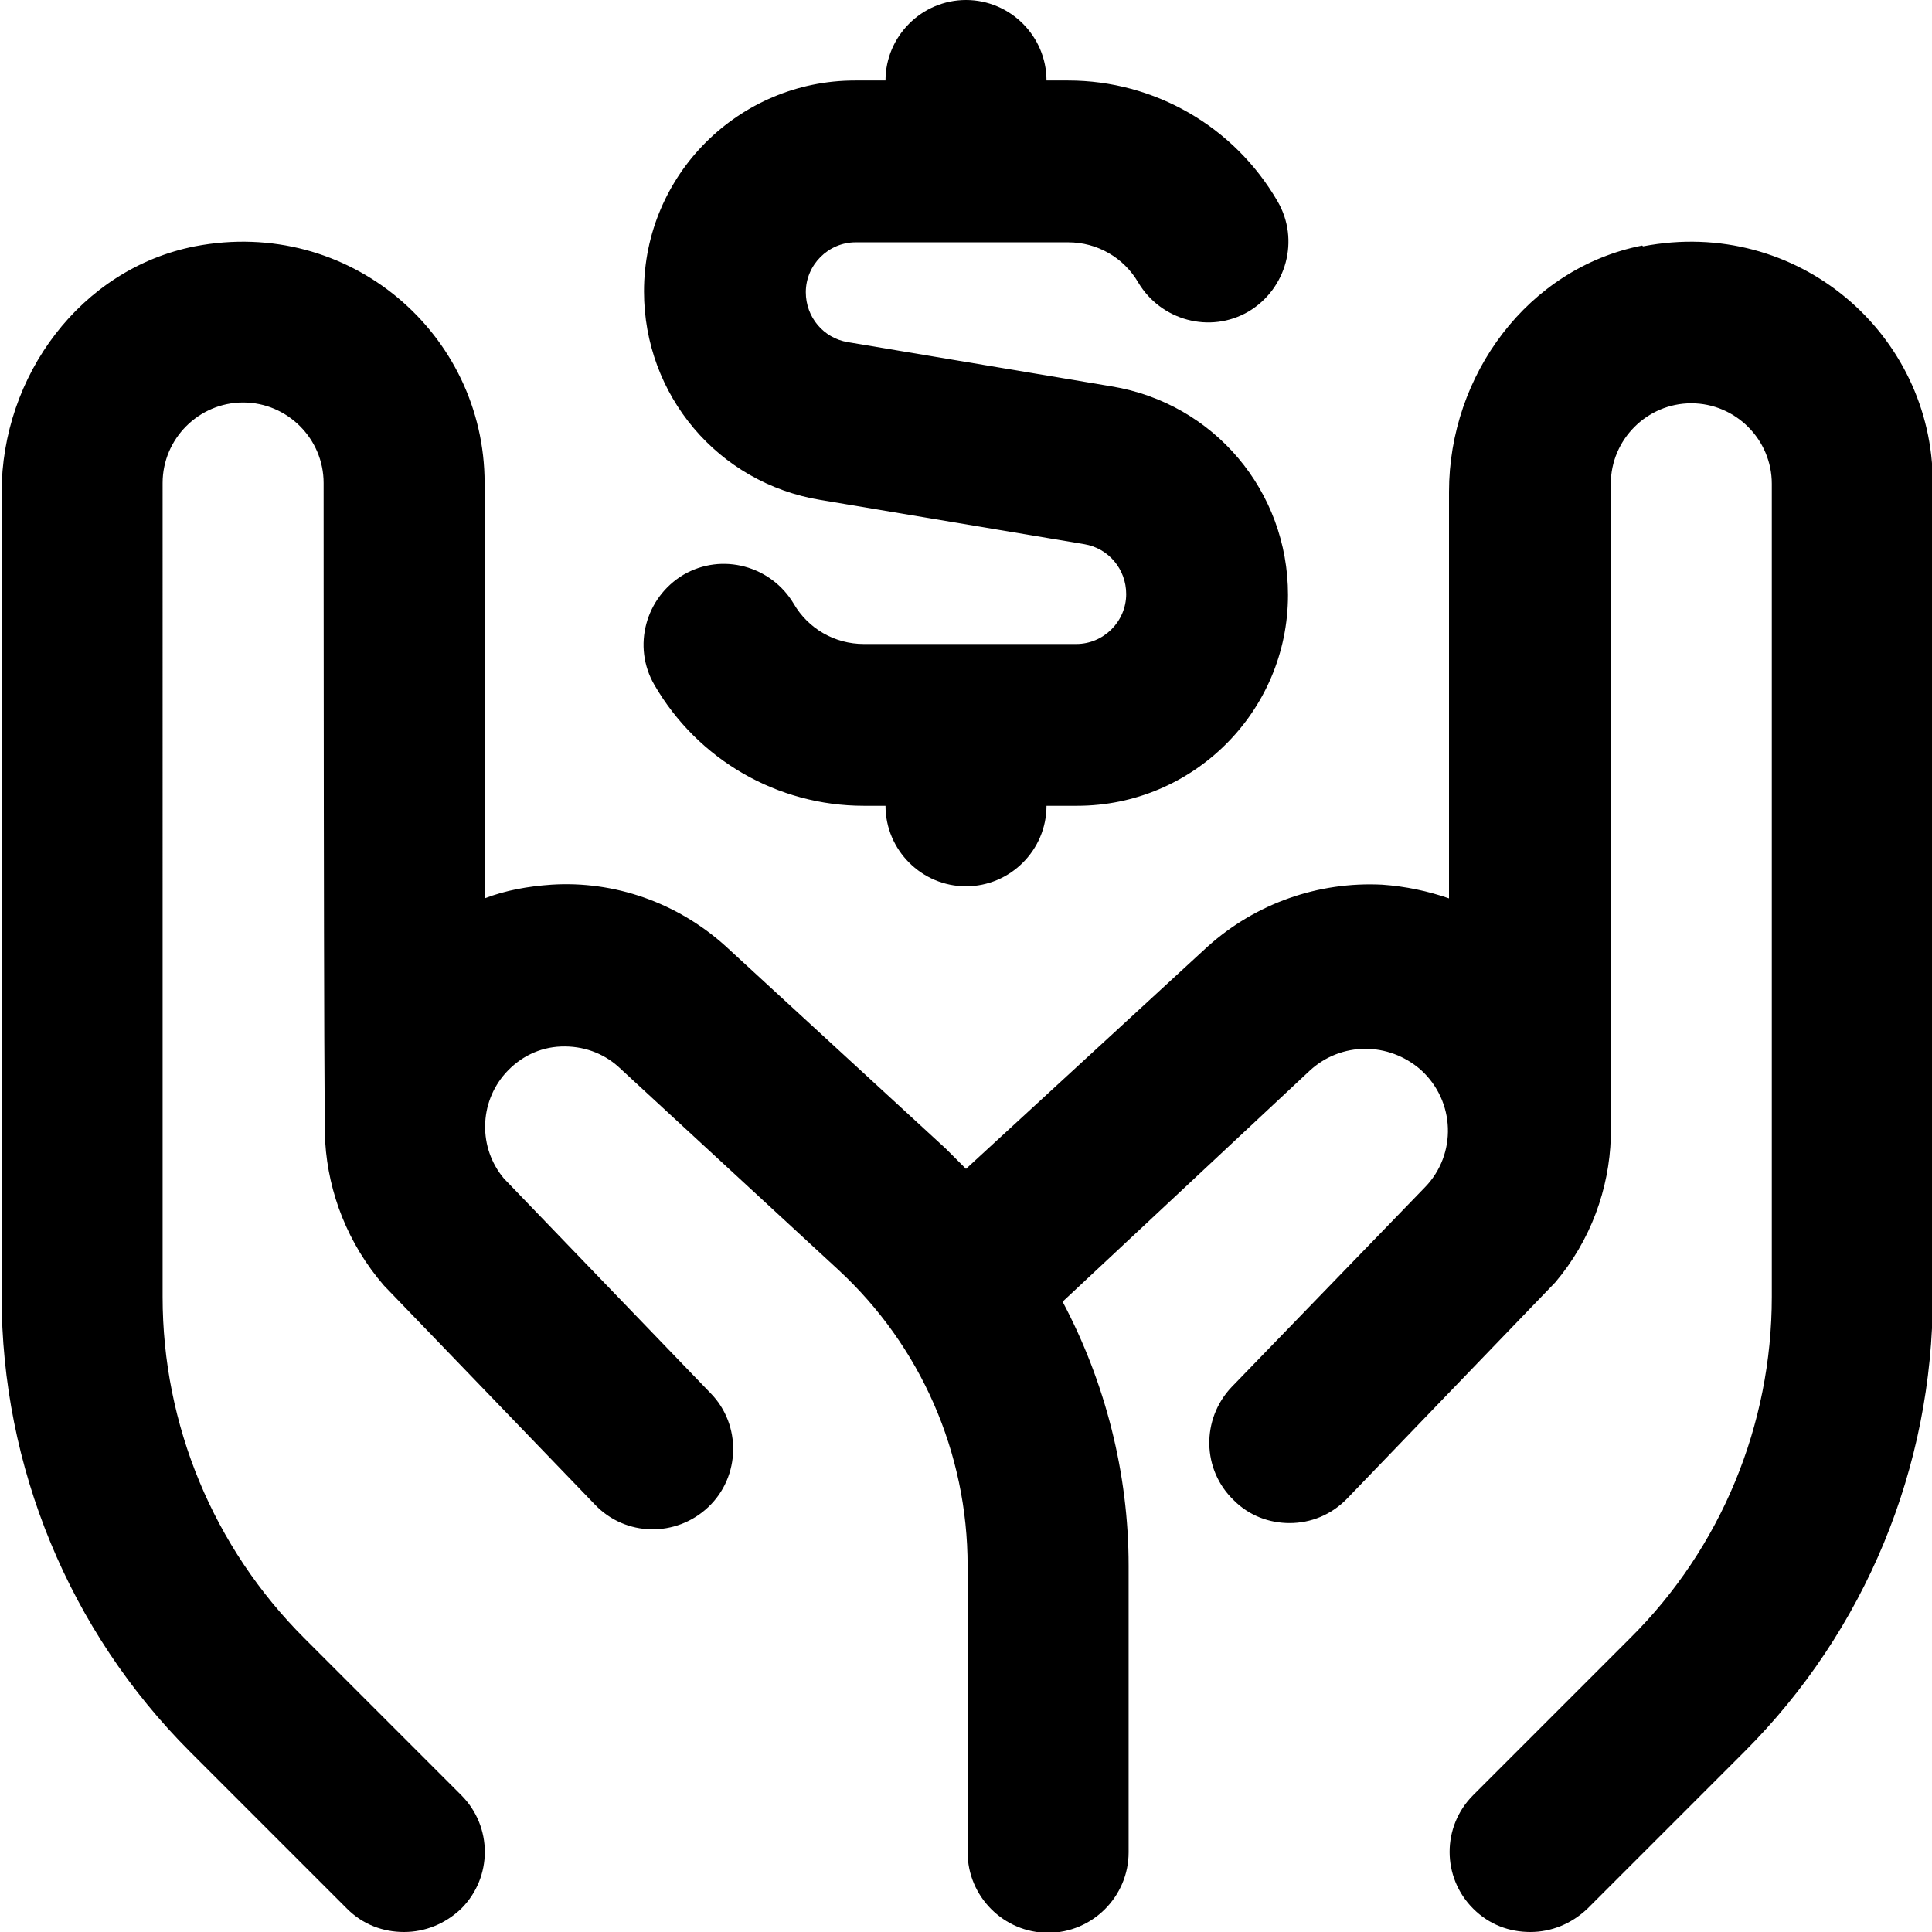
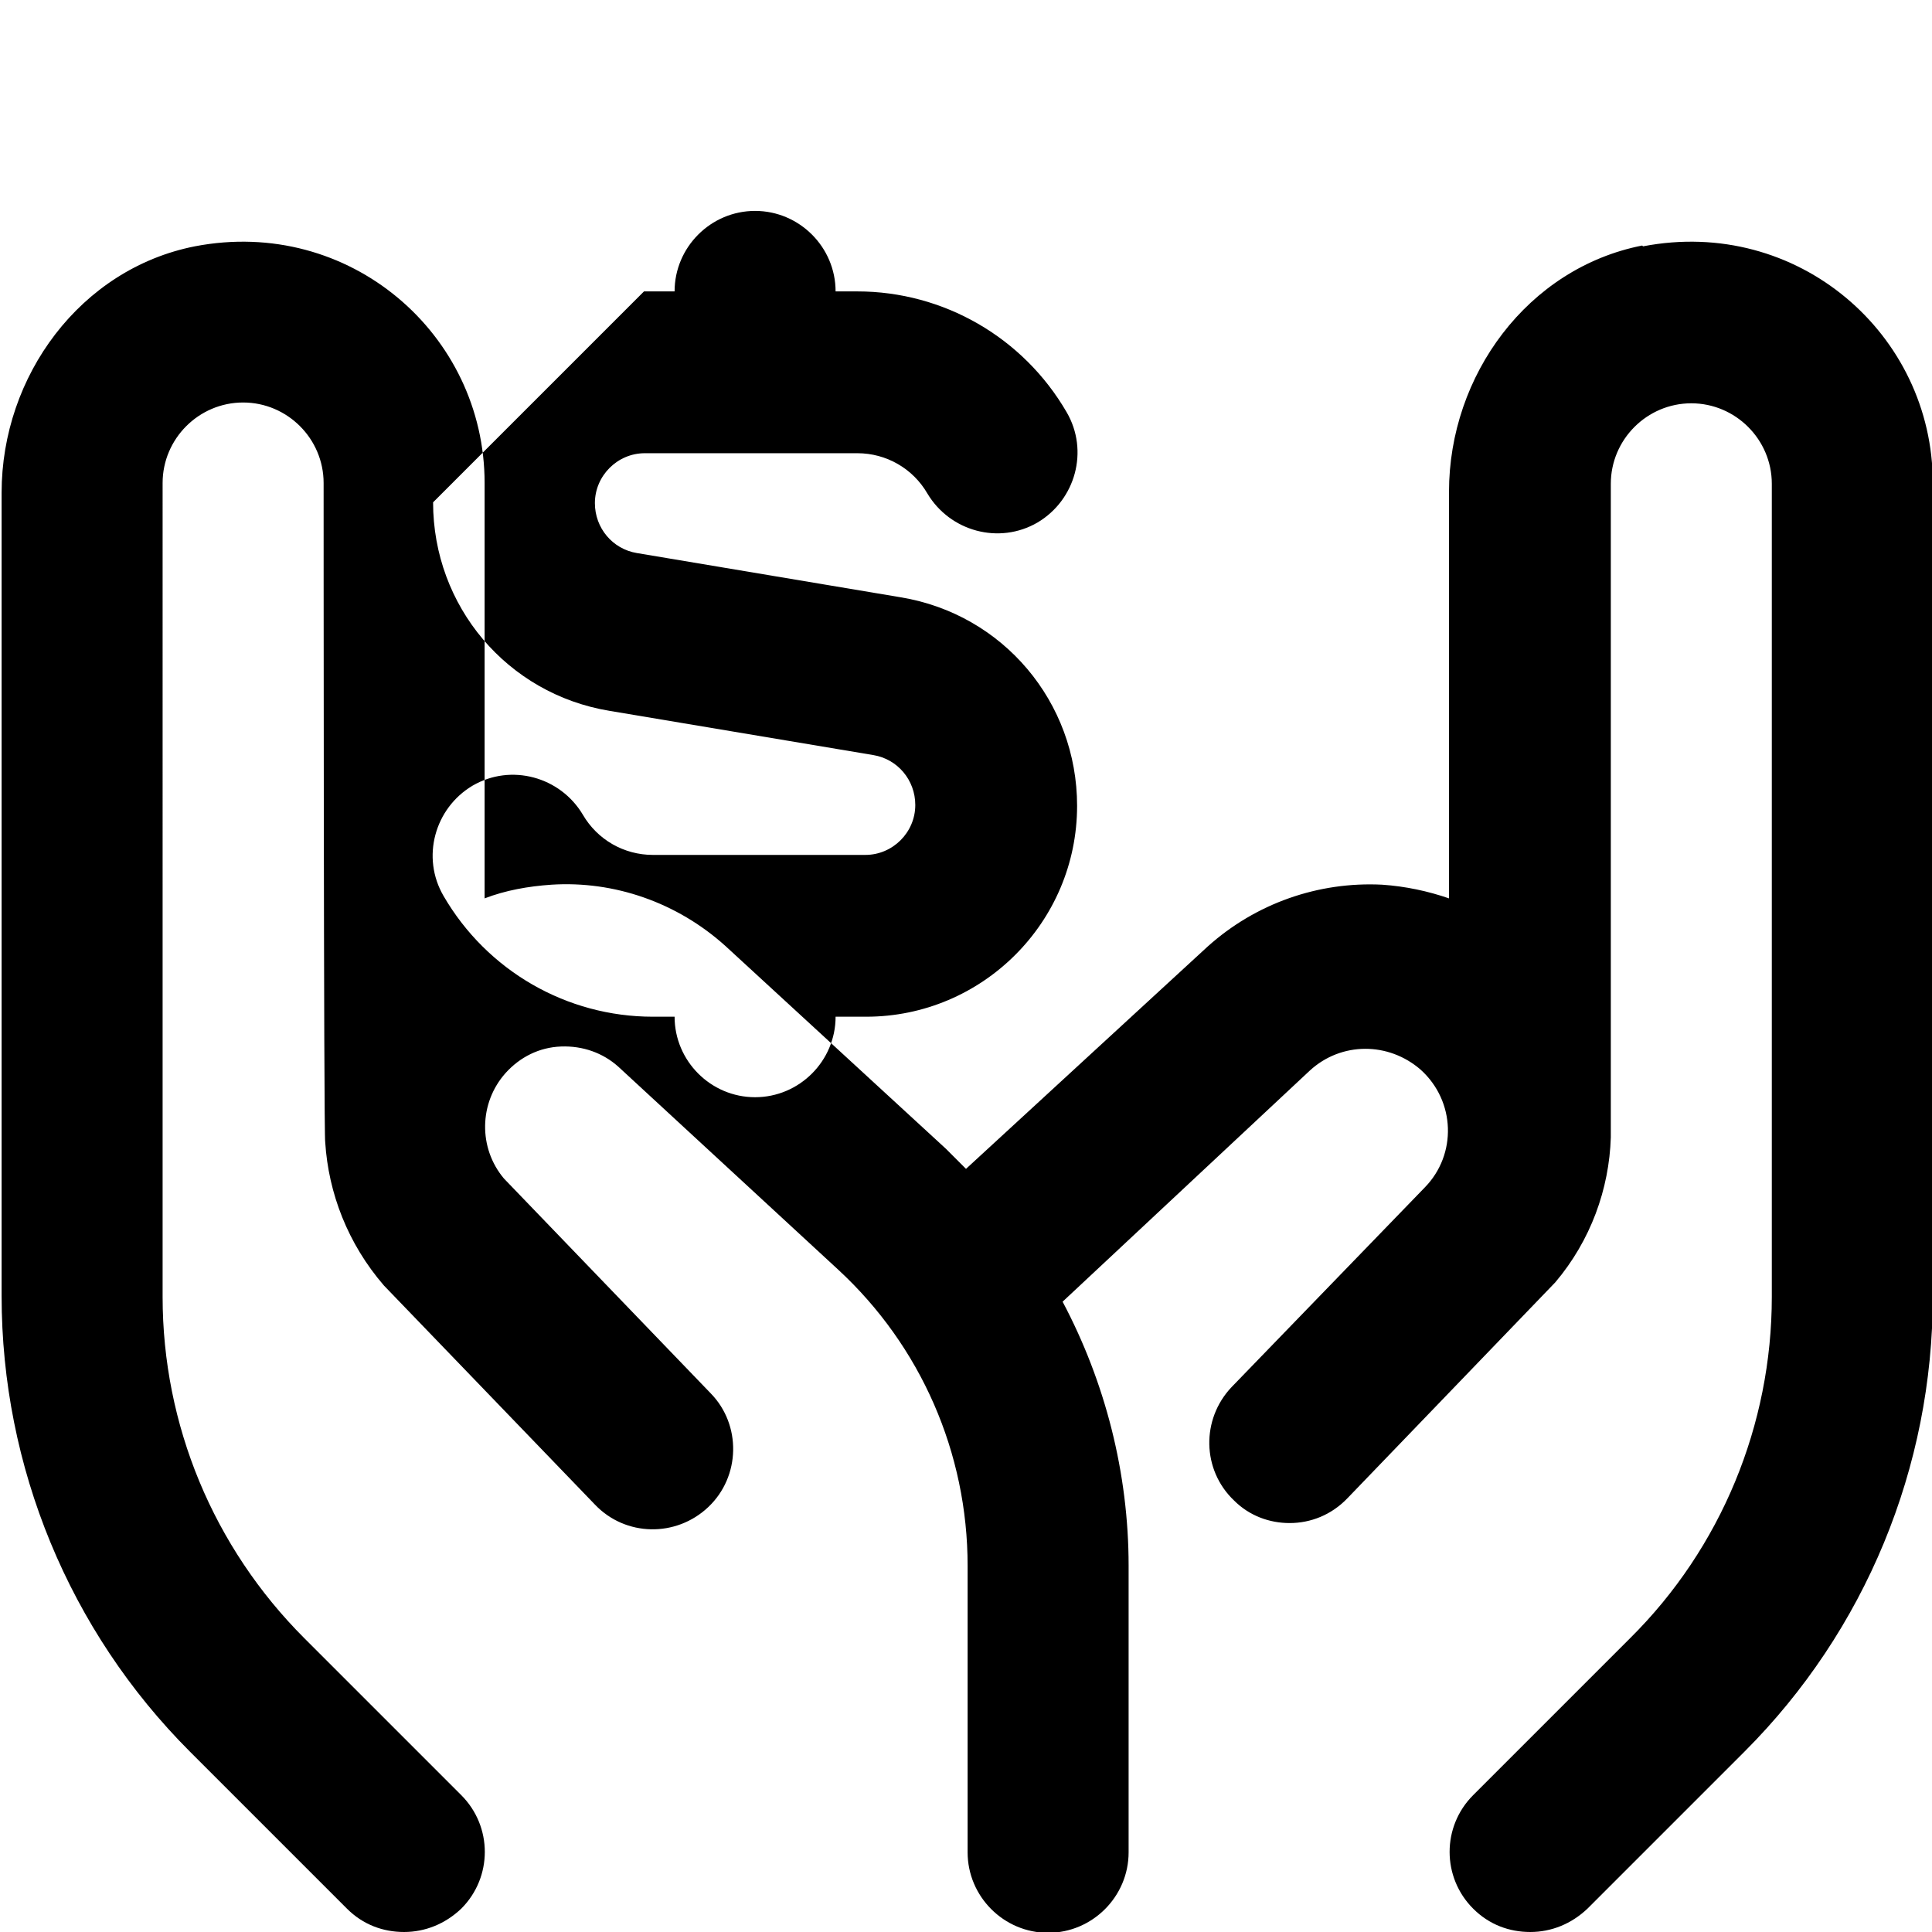
<svg xmlns="http://www.w3.org/2000/svg" id="Layer_1" data-name="Layer 1" viewBox="0 0 24 24" width="512" height="512">
-   <path d="M8,3.62c0-1.45,1.18-2.62,2.62-2.62h.38c0-.55,.45-1,1-1s1,.45,1,1h.27c1.07,0,2.06,.57,2.6,1.5,.28,.48,.11,1.09-.36,1.37-.48,.28-1.09,.11-1.37-.36-.18-.31-.51-.5-.87-.5h-2.64c-.34,0-.62,.28-.62,.62,0,.31,.22,.57,.52,.62l3.28,.55c1.27,.21,2.19,1.3,2.19,2.59,0,1.45-1.18,2.62-2.62,2.62h-.38c0,.55-.45,1-1,1s-1-.45-1-1h-.27c-1.07,0-2.06-.57-2.6-1.5-.28-.48-.11-1.09,.36-1.37,.48-.28,1.09-.11,1.37,.36,.18,.31,.51,.5,.87,.5h2.64c.34,0,.62-.28,.62-.62,0-.31-.22-.57-.52-.62l-3.28-.55c-1.27-.21-2.19-1.3-2.19-2.59Zm12.4-.57c-1.42,.28-2.4,1.61-2.4,3.06v5.05c-.26-.09-.54-.15-.83-.17-.79-.04-1.57,.23-2.17,.77l-3,2.76c-.08-.08-.17-.17-.25-.25l-2.74-2.52c-.6-.54-1.38-.81-2.16-.76-.29,.02-.57,.07-.83,.17V6c0-1.85-1.68-3.31-3.6-2.94-1.42,.28-2.4,1.61-2.4,3.06v9.98c0,2.12,.84,4.16,2.34,5.66l1.95,1.95c.2,.2,.45,.29,.71,.29s.51-.1,.71-.29c.39-.39,.39-1.02,0-1.41l-1.95-1.95c-1.13-1.13-1.76-2.65-1.76-4.24V6c0-.55,.45-1,1-1s1,.45,1,1c0,0,0,8.13,.02,8.19,.04,.63,.28,1.26,.73,1.78l2.62,2.72c.38,.4,1.01,.41,1.41,.03,.4-.38,.41-1.02,.03-1.41l-2.57-2.67c-.32-.38-.31-.94,.02-1.31,.18-.2,.42-.32,.69-.33,.27-.01,.52,.08,.71,.25l2.73,2.52c1.03,.95,1.61,2.28,1.61,3.68v3.56c0,.55,.45,1,1,1s1-.45,1-1v-3.56c0-1.15-.29-2.28-.82-3.28l3.07-2.87c.39-.36,.98-.36,1.38-.01,.43,.39,.45,1.05,.05,1.46l-2.4,2.48c-.38,.4-.37,1.03,.03,1.41,.19,.19,.44,.28,.69,.28,.26,0,.52-.1,.72-.31l2.58-2.68c.44-.52,.67-1.16,.69-1.8,0-.04,0-8.12,0-8.12,0-.55,.45-1,1-1s1,.45,1,1v10.1c0,1.59-.63,3.12-1.76,4.24l-1.95,1.95c-.39,.39-.39,1.02,0,1.41,.2,.2,.45,.29,.71,.29s.51-.1,.71-.29l1.95-1.95c1.5-1.5,2.34-3.53,2.34-5.66V6c0-1.85-1.68-3.31-3.6-2.94Z" />
+   <path d="M8,3.62h.38c0-.55,.45-1,1-1s1,.45,1,1h.27c1.07,0,2.06,.57,2.6,1.5,.28,.48,.11,1.09-.36,1.37-.48,.28-1.09,.11-1.37-.36-.18-.31-.51-.5-.87-.5h-2.64c-.34,0-.62,.28-.62,.62,0,.31,.22,.57,.52,.62l3.28,.55c1.27,.21,2.19,1.3,2.19,2.59,0,1.45-1.18,2.62-2.62,2.62h-.38c0,.55-.45,1-1,1s-1-.45-1-1h-.27c-1.07,0-2.06-.57-2.6-1.5-.28-.48-.11-1.09,.36-1.37,.48-.28,1.09-.11,1.37,.36,.18,.31,.51,.5,.87,.5h2.64c.34,0,.62-.28,.62-.62,0-.31-.22-.57-.52-.62l-3.28-.55c-1.27-.21-2.19-1.3-2.19-2.59Zm12.4-.57c-1.42,.28-2.4,1.61-2.4,3.06v5.05c-.26-.09-.54-.15-.83-.17-.79-.04-1.57,.23-2.17,.77l-3,2.76c-.08-.08-.17-.17-.25-.25l-2.74-2.52c-.6-.54-1.38-.81-2.16-.76-.29,.02-.57,.07-.83,.17V6c0-1.85-1.68-3.31-3.6-2.94-1.42,.28-2.4,1.61-2.4,3.06v9.98c0,2.12,.84,4.16,2.34,5.66l1.95,1.95c.2,.2,.45,.29,.71,.29s.51-.1,.71-.29c.39-.39,.39-1.02,0-1.41l-1.95-1.95c-1.13-1.13-1.76-2.65-1.76-4.24V6c0-.55,.45-1,1-1s1,.45,1,1c0,0,0,8.13,.02,8.19,.04,.63,.28,1.26,.73,1.78l2.62,2.72c.38,.4,1.01,.41,1.41,.03,.4-.38,.41-1.02,.03-1.41l-2.57-2.67c-.32-.38-.31-.94,.02-1.31,.18-.2,.42-.32,.69-.33,.27-.01,.52,.08,.71,.25l2.73,2.52c1.03,.95,1.61,2.28,1.61,3.68v3.56c0,.55,.45,1,1,1s1-.45,1-1v-3.56c0-1.15-.29-2.28-.82-3.28l3.07-2.87c.39-.36,.98-.36,1.38-.01,.43,.39,.45,1.05,.05,1.46l-2.4,2.48c-.38,.4-.37,1.03,.03,1.41,.19,.19,.44,.28,.69,.28,.26,0,.52-.1,.72-.31l2.58-2.68c.44-.52,.67-1.16,.69-1.8,0-.04,0-8.12,0-8.12,0-.55,.45-1,1-1s1,.45,1,1v10.1c0,1.59-.63,3.12-1.76,4.24l-1.95,1.95c-.39,.39-.39,1.02,0,1.41,.2,.2,.45,.29,.71,.29s.51-.1,.71-.29l1.95-1.95c1.5-1.5,2.34-3.53,2.34-5.66V6c0-1.85-1.68-3.31-3.6-2.94Z" />
</svg>